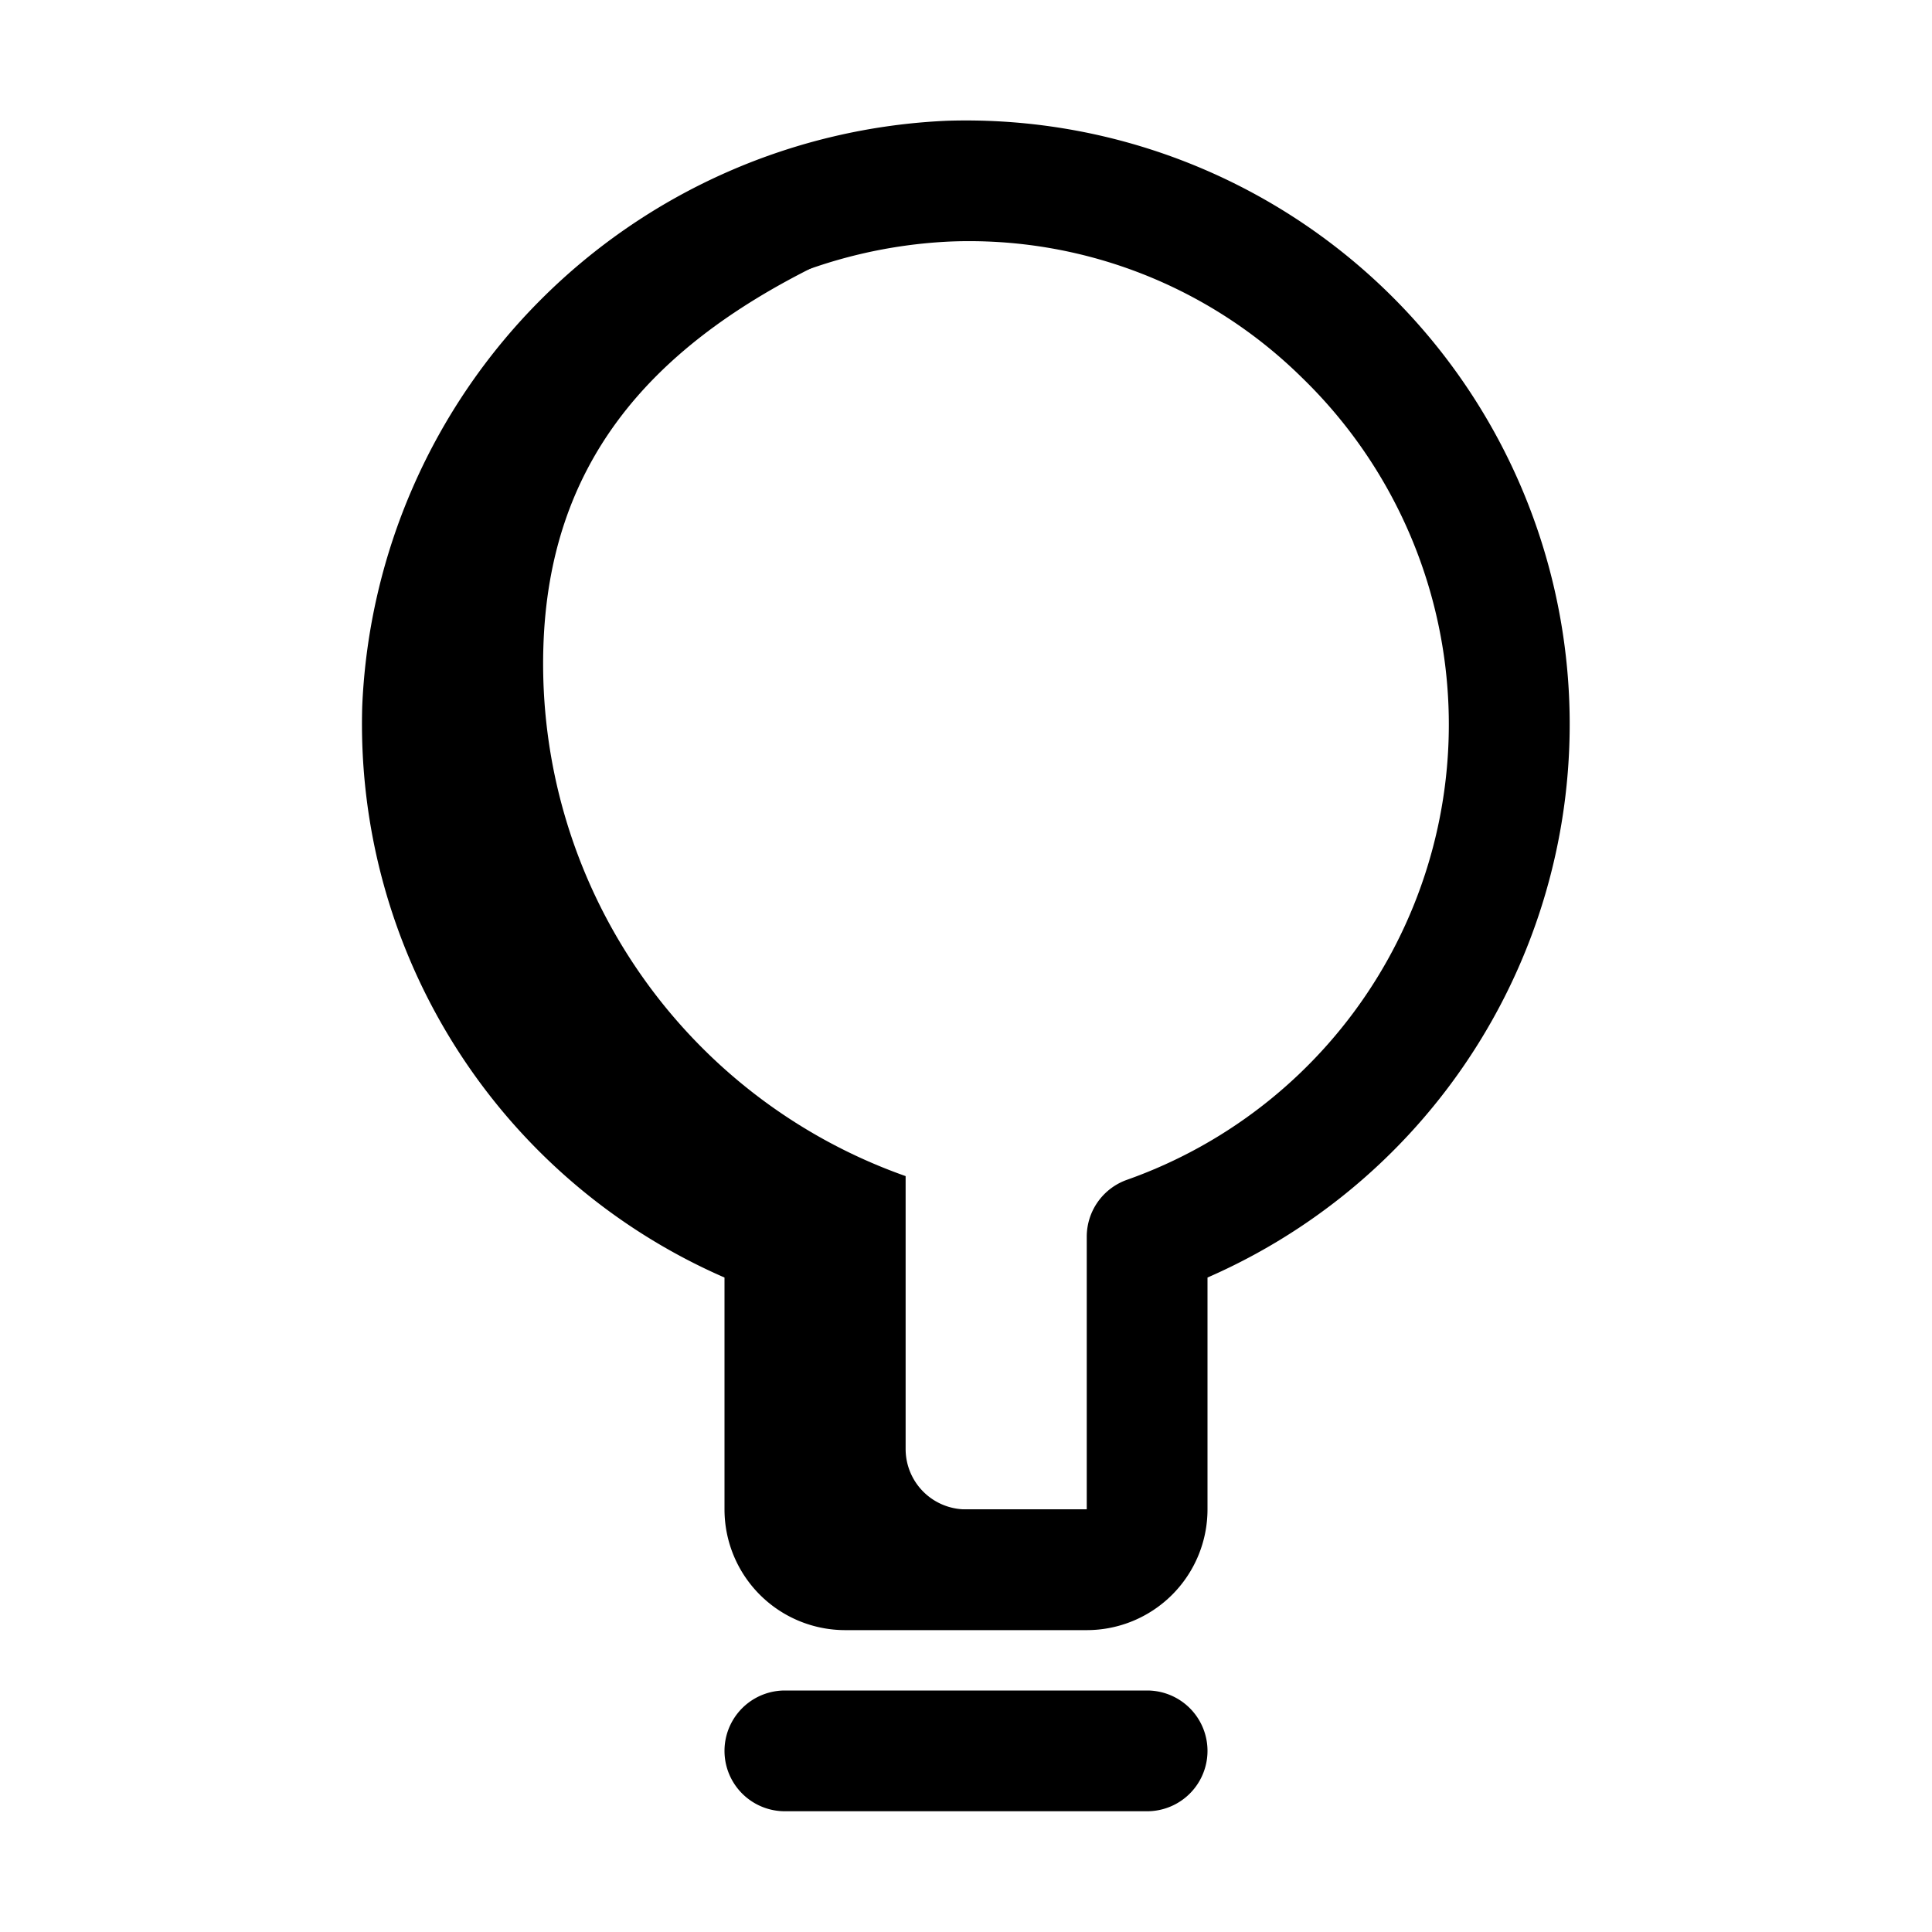
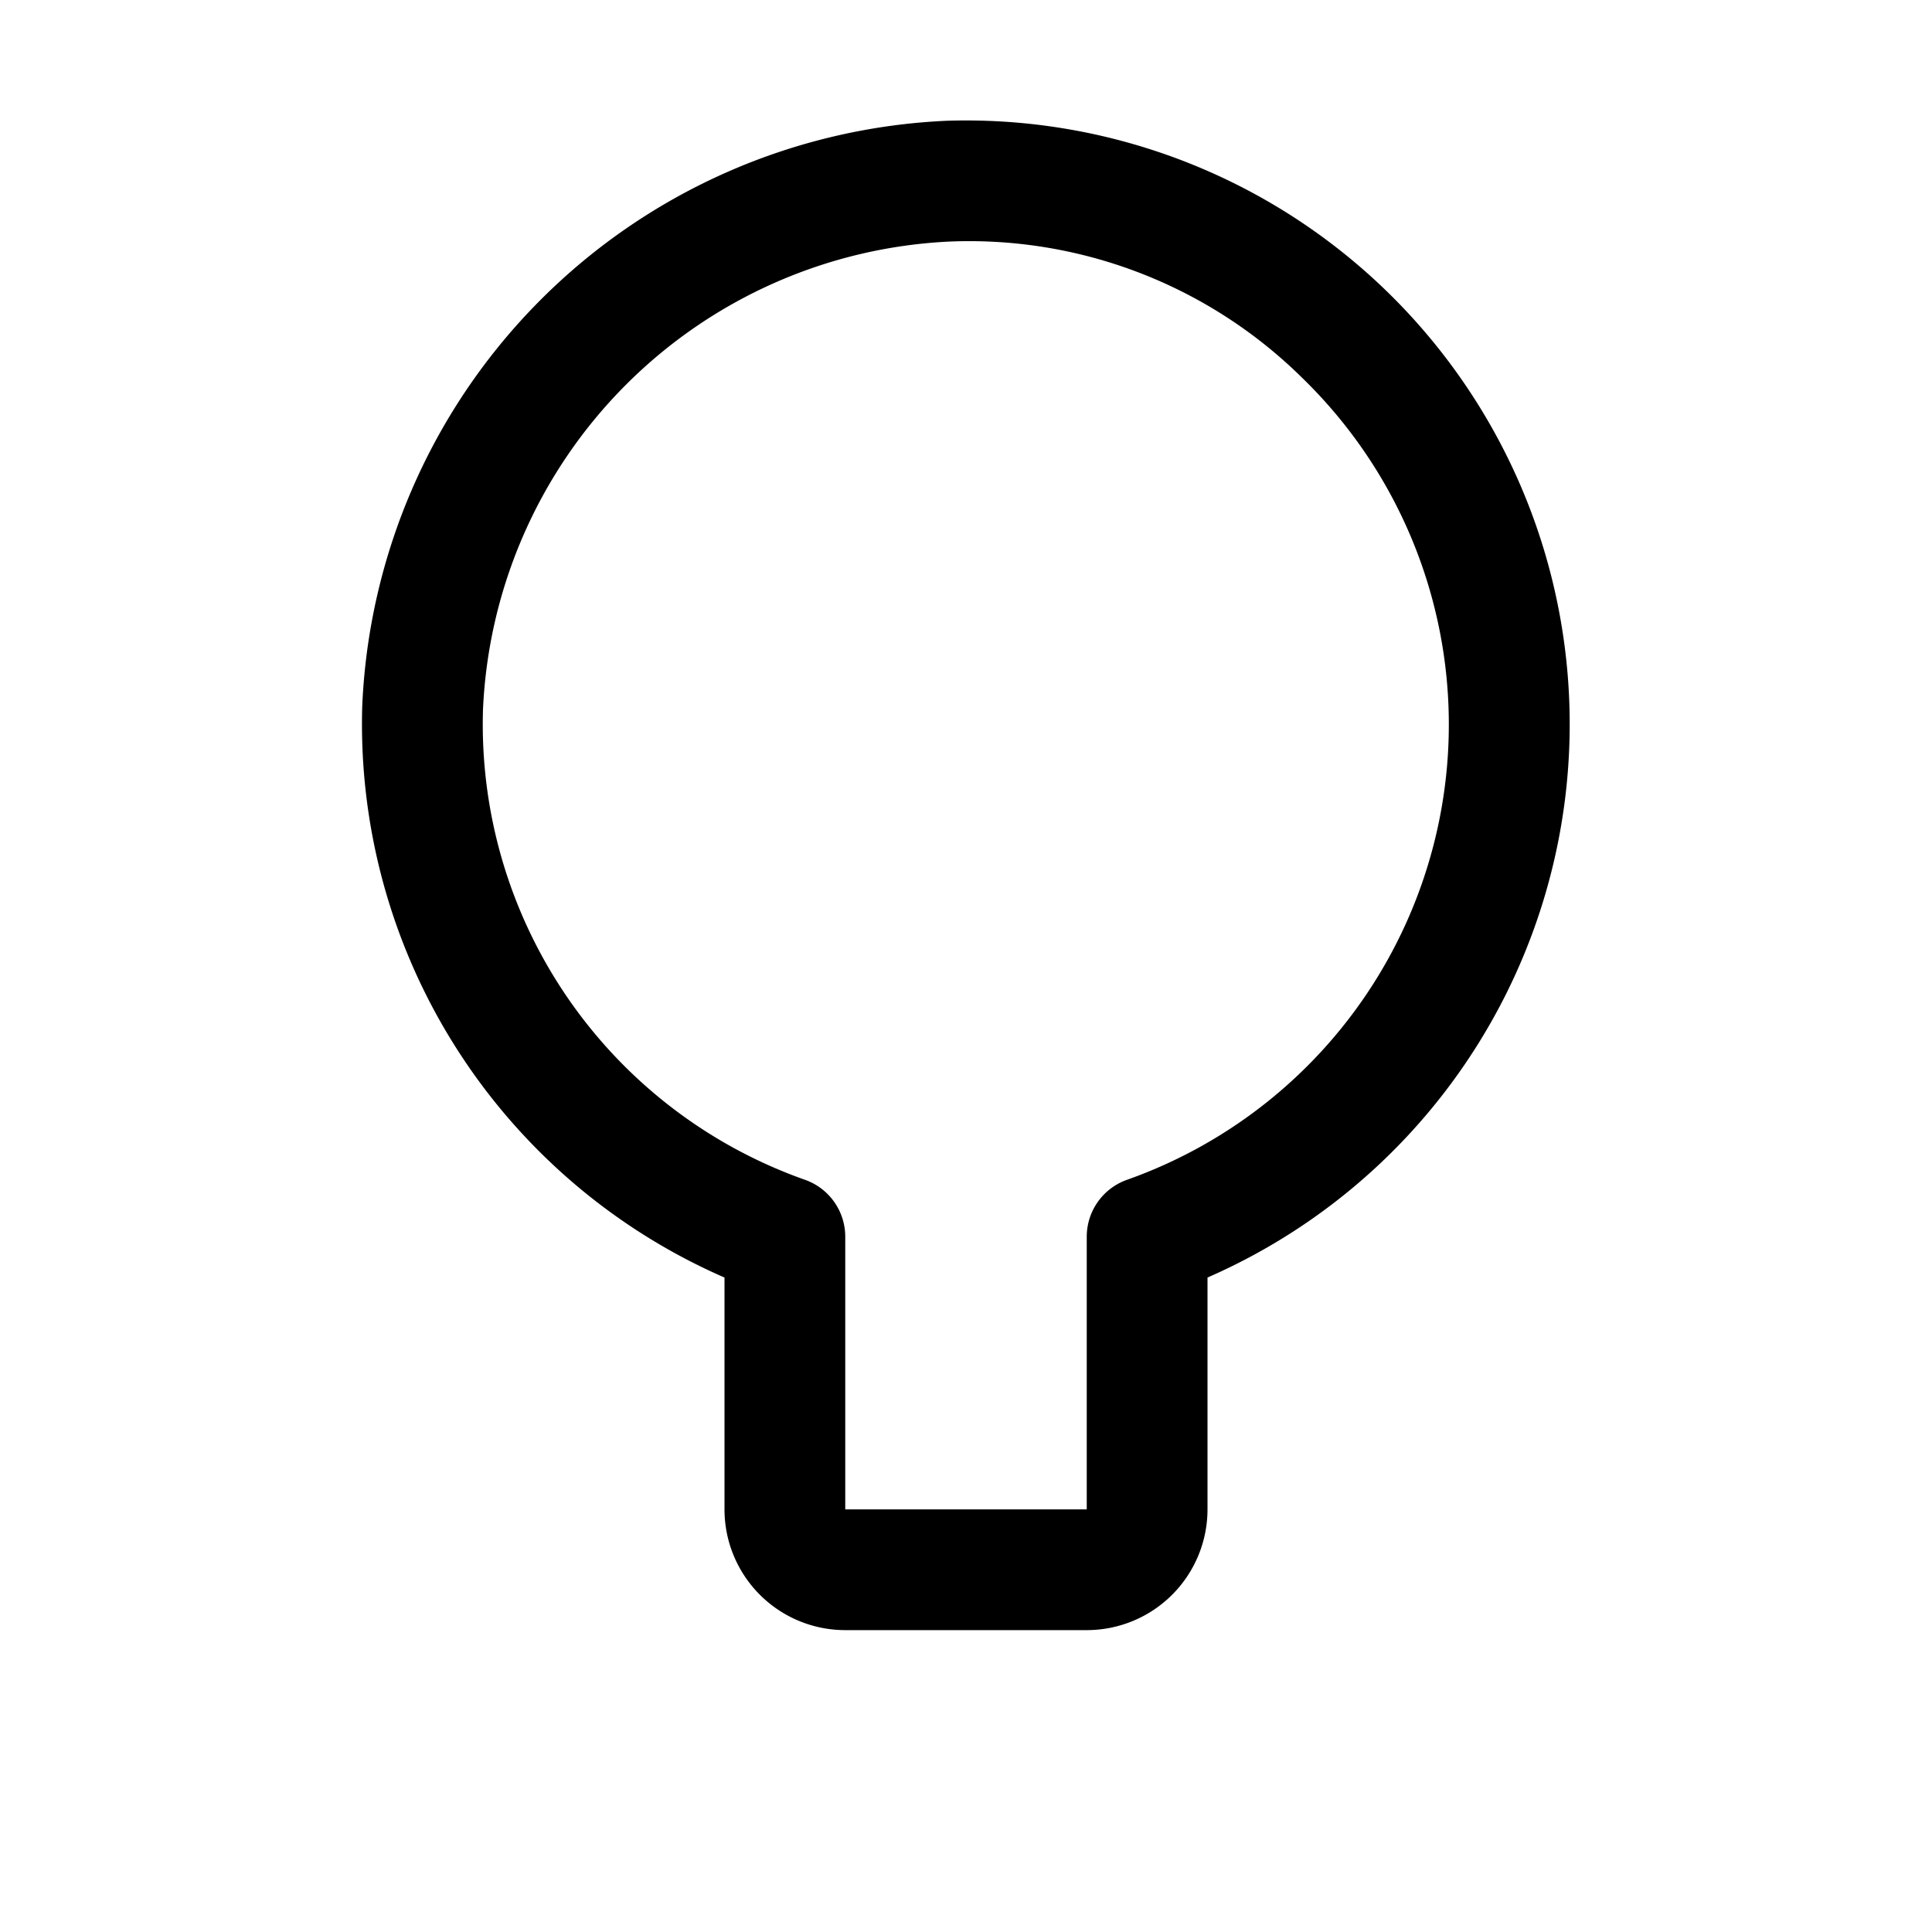
<svg xmlns="http://www.w3.org/2000/svg" fill="#000000" width="800px" height="800px" viewBox="0 0 32 32">
  <title />
  <g data-name="Layer 88" id="Layer_88">
    <path d="M18,27H14a2,2,0,0,1-2-2V21.16a10,10,0,0,1-6-9.47A10.14,10.14,0,0,1,15.69,2h0A10,10,0,0,1,20,21.16V25A2,2,0,0,1,18,27ZM15.75,4A8.12,8.12,0,0,0,8,11.75a8,8,0,0,0,5.33,7.79,1,1,0,0,1,.67.94V25h4V20.48a1,1,0,0,1,.67-.94,8,8,0,0,0,2.9-13.28A7.85,7.85,0,0,0,15.75,4Z" />
-     <path d="M19,30H13a1,1,0,0,1,0-2h6a1,1,0,0,1,0,2Z" />
-     <path d="M15,24V19.48a9,9,0,0,1-6-8.76c.09-3,1.71-4.93,4.52-6.32C9.49,4.47,7.12,8,7,11.72a9,9,0,0,0,6,8.76V25a1,1,0,0,0,1,1h4a1,1,0,0,0,1-1H16A1,1,0,0,1,15,24Z" />
  </g>
</svg>